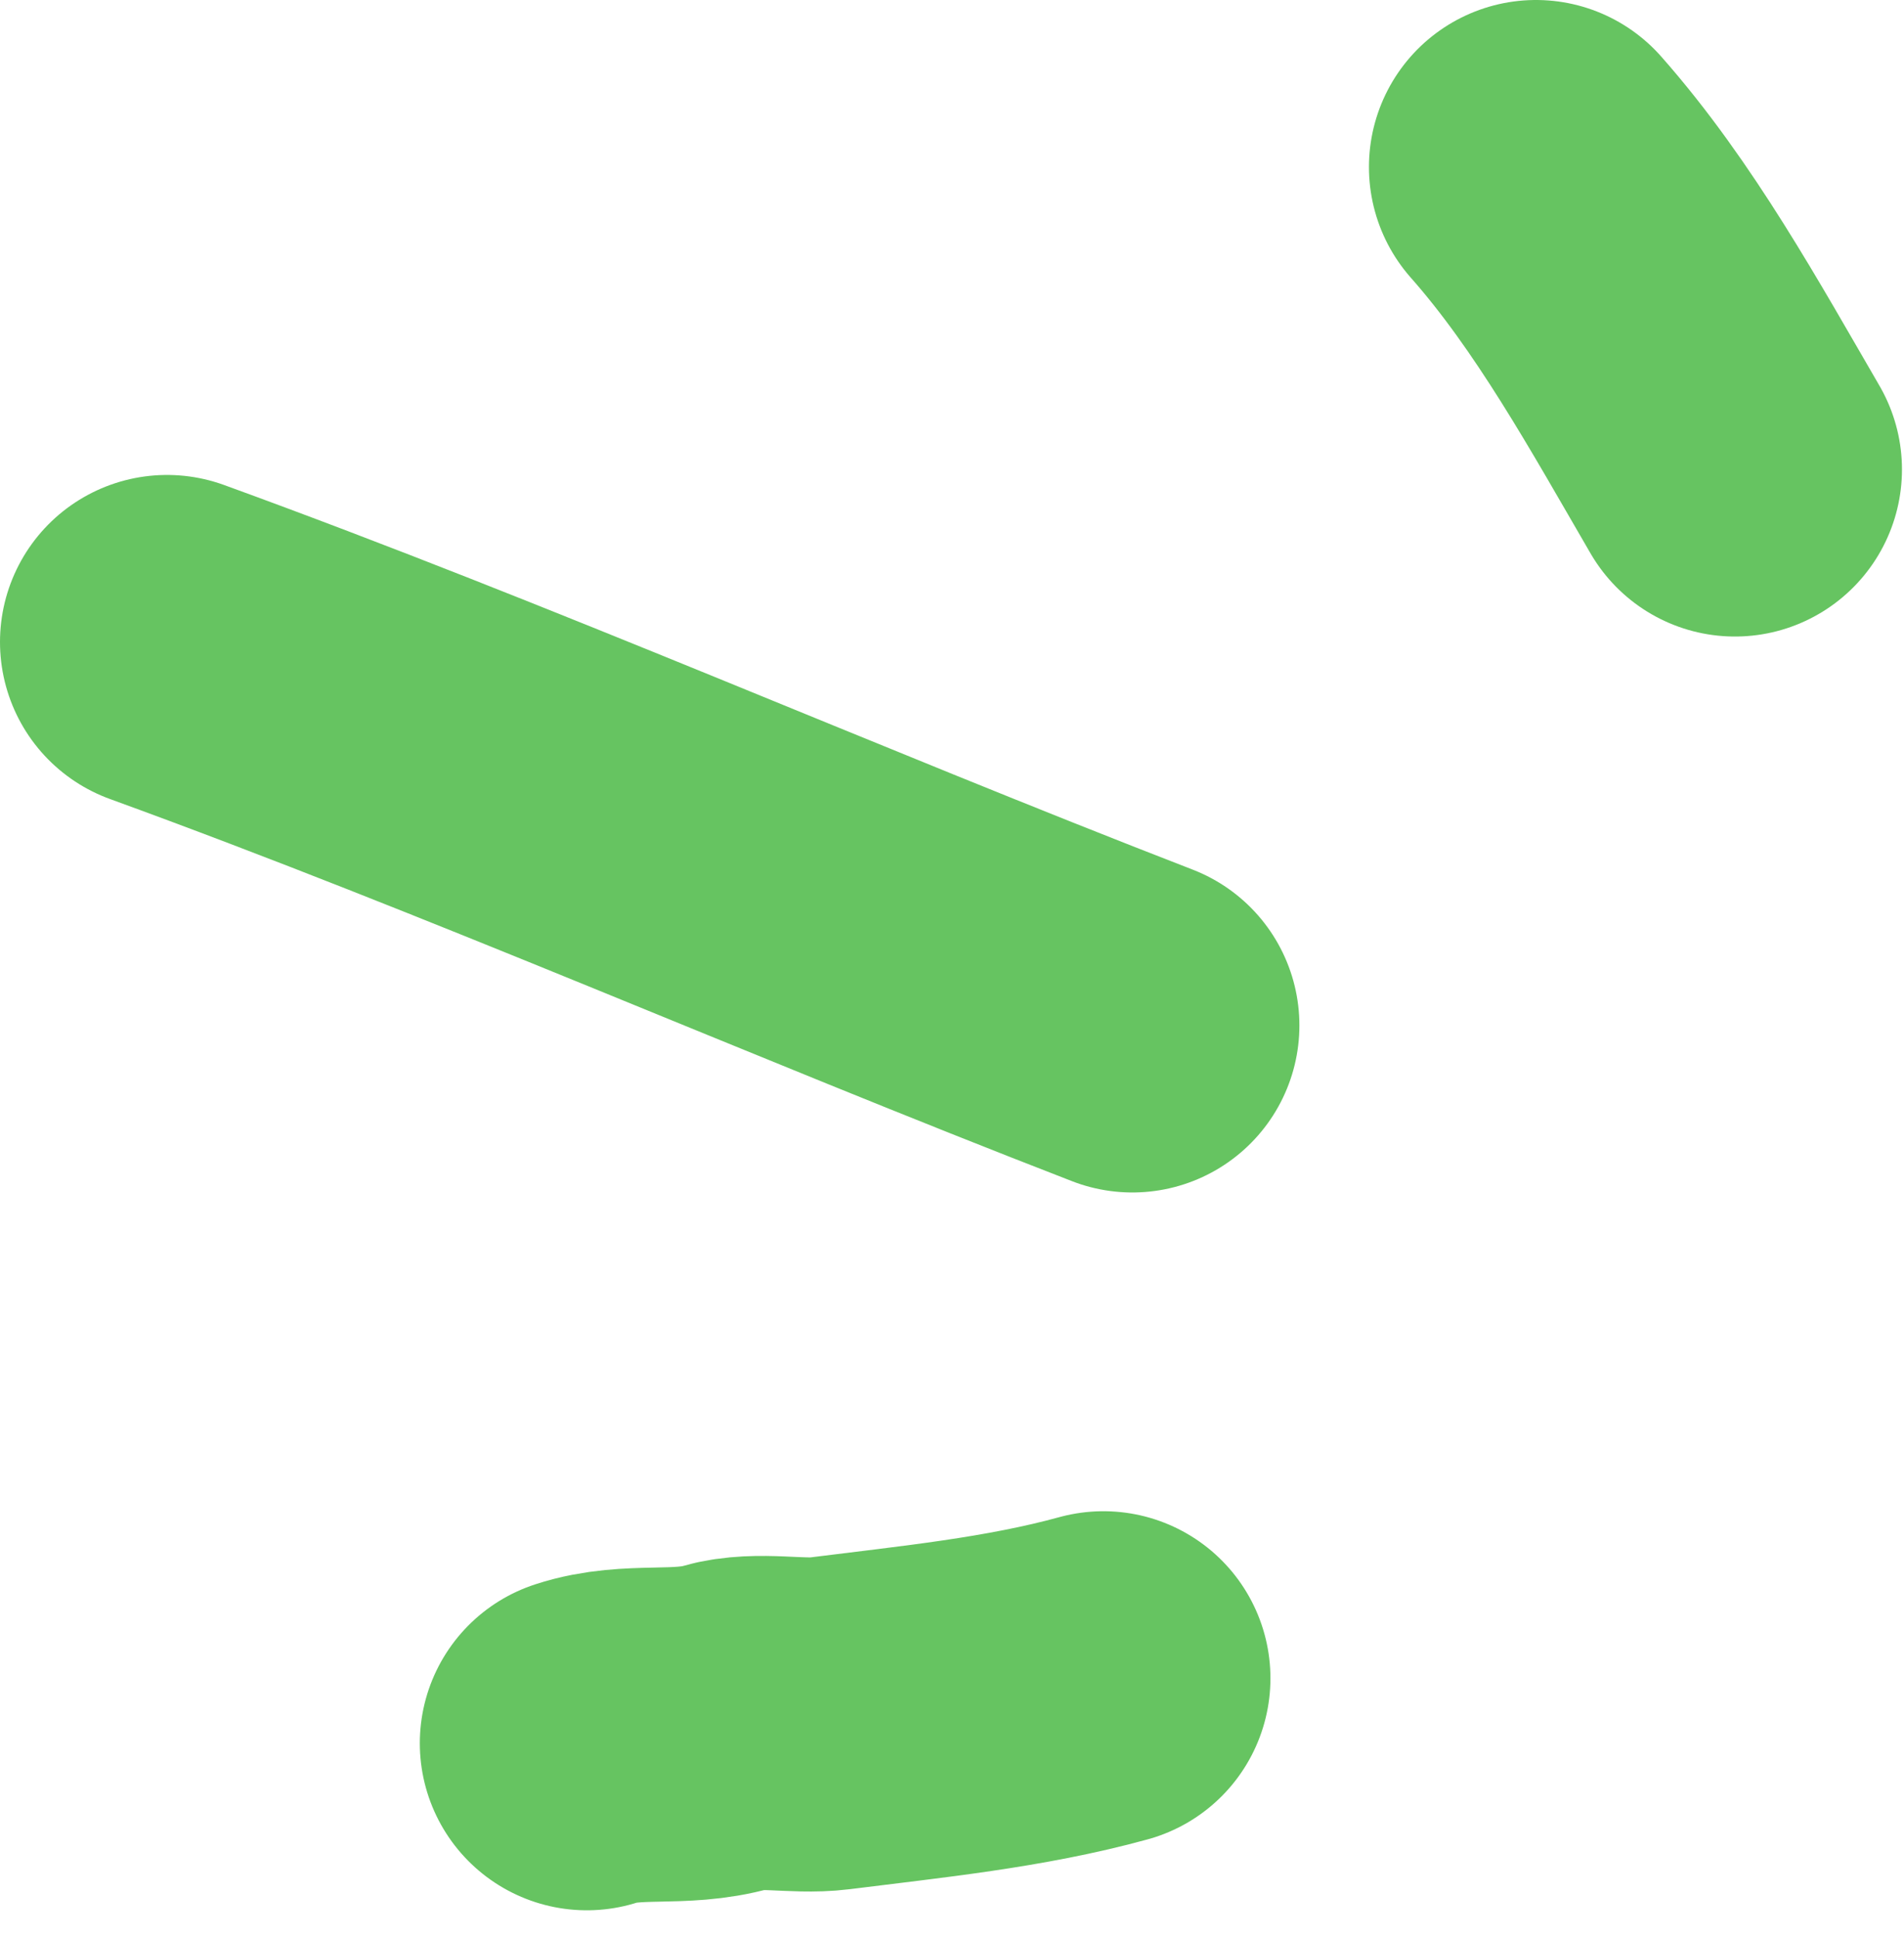
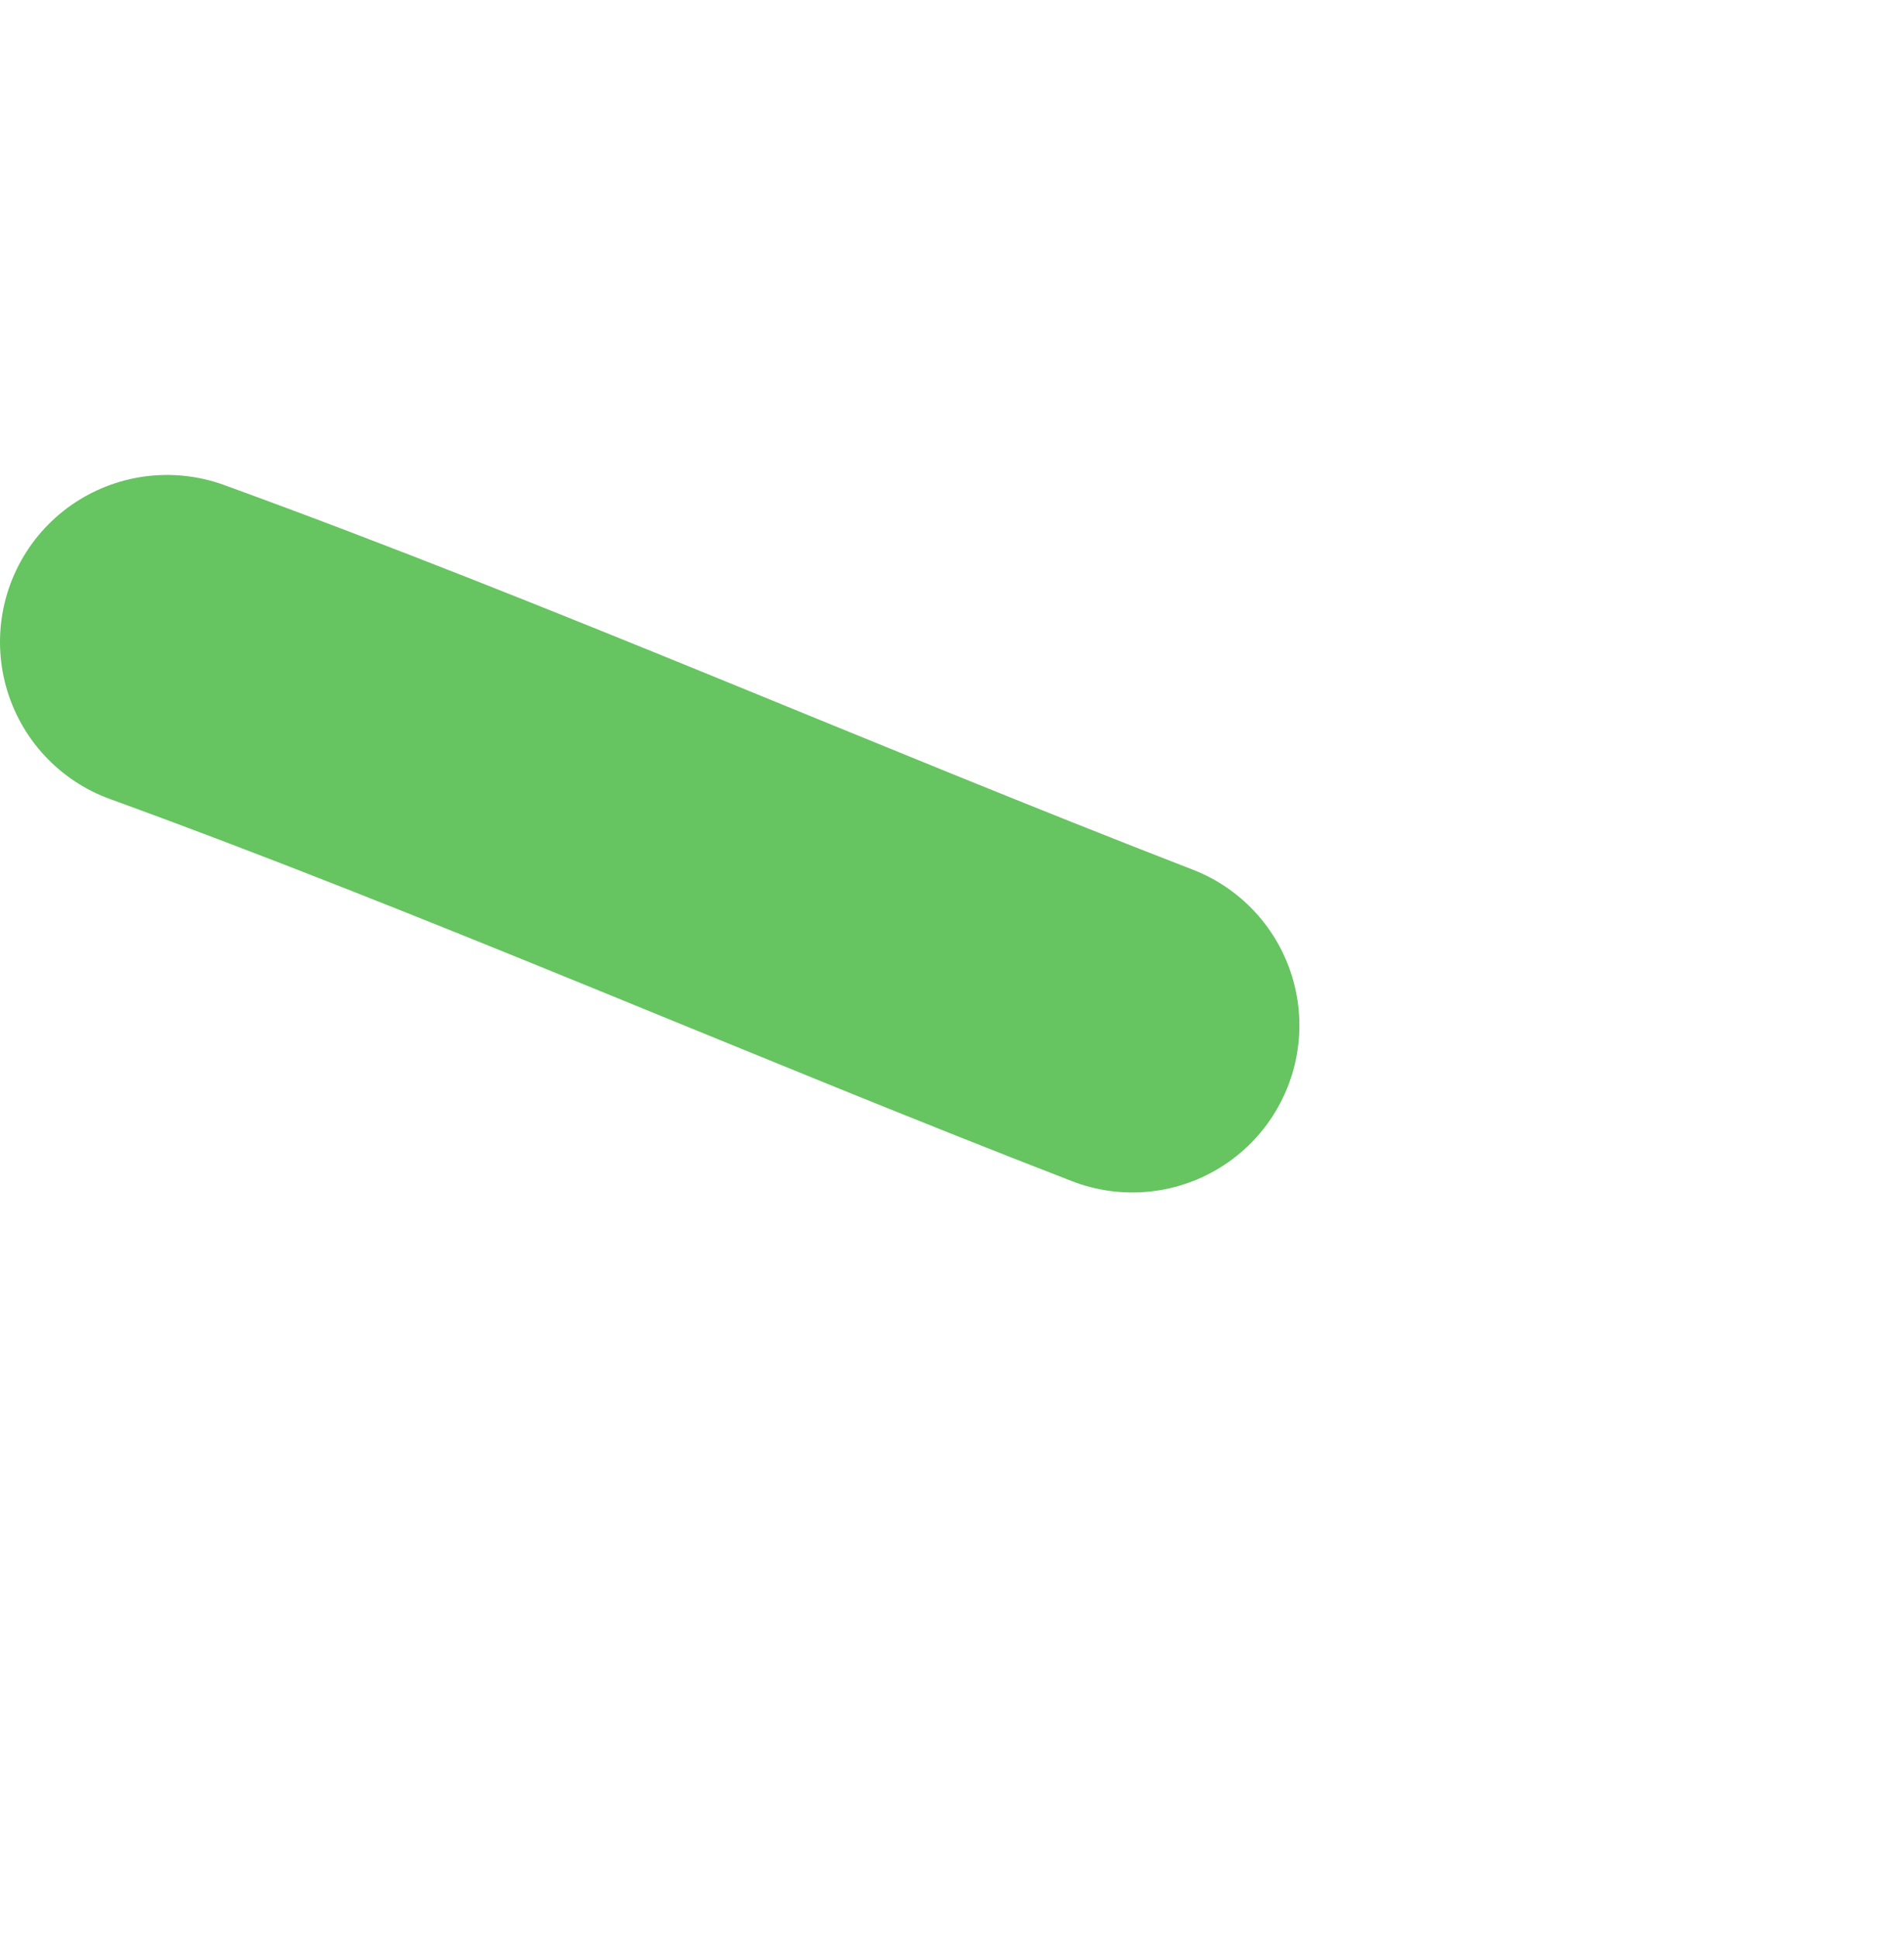
<svg xmlns="http://www.w3.org/2000/svg" width="57" height="58" viewBox="0 0 57 58" fill="none">
  <g id="Group 1138">
-     <path id="Vector 197" d="M51.939 14.051C50.143 10.963 48.333 7.659 45.982 5" stroke="#66C461" stroke-width="10" stroke-linecap="round" />
    <path id="Vector 198" d="M33.9 30.69C24.235 26.95 14.738 22.756 5 19.215" stroke="#66C461" stroke-width="10" stroke-linecap="round" />
-     <path id="Vector 199" d="M33.033 50.23C30.368 50.962 27.566 51.234 24.828 51.58C23.87 51.701 22.694 51.423 21.782 51.686C20.352 52.097 18.93 51.727 17.568 52.174" stroke="#66C461" stroke-width="10" stroke-linecap="round" />
  </g>
</svg>